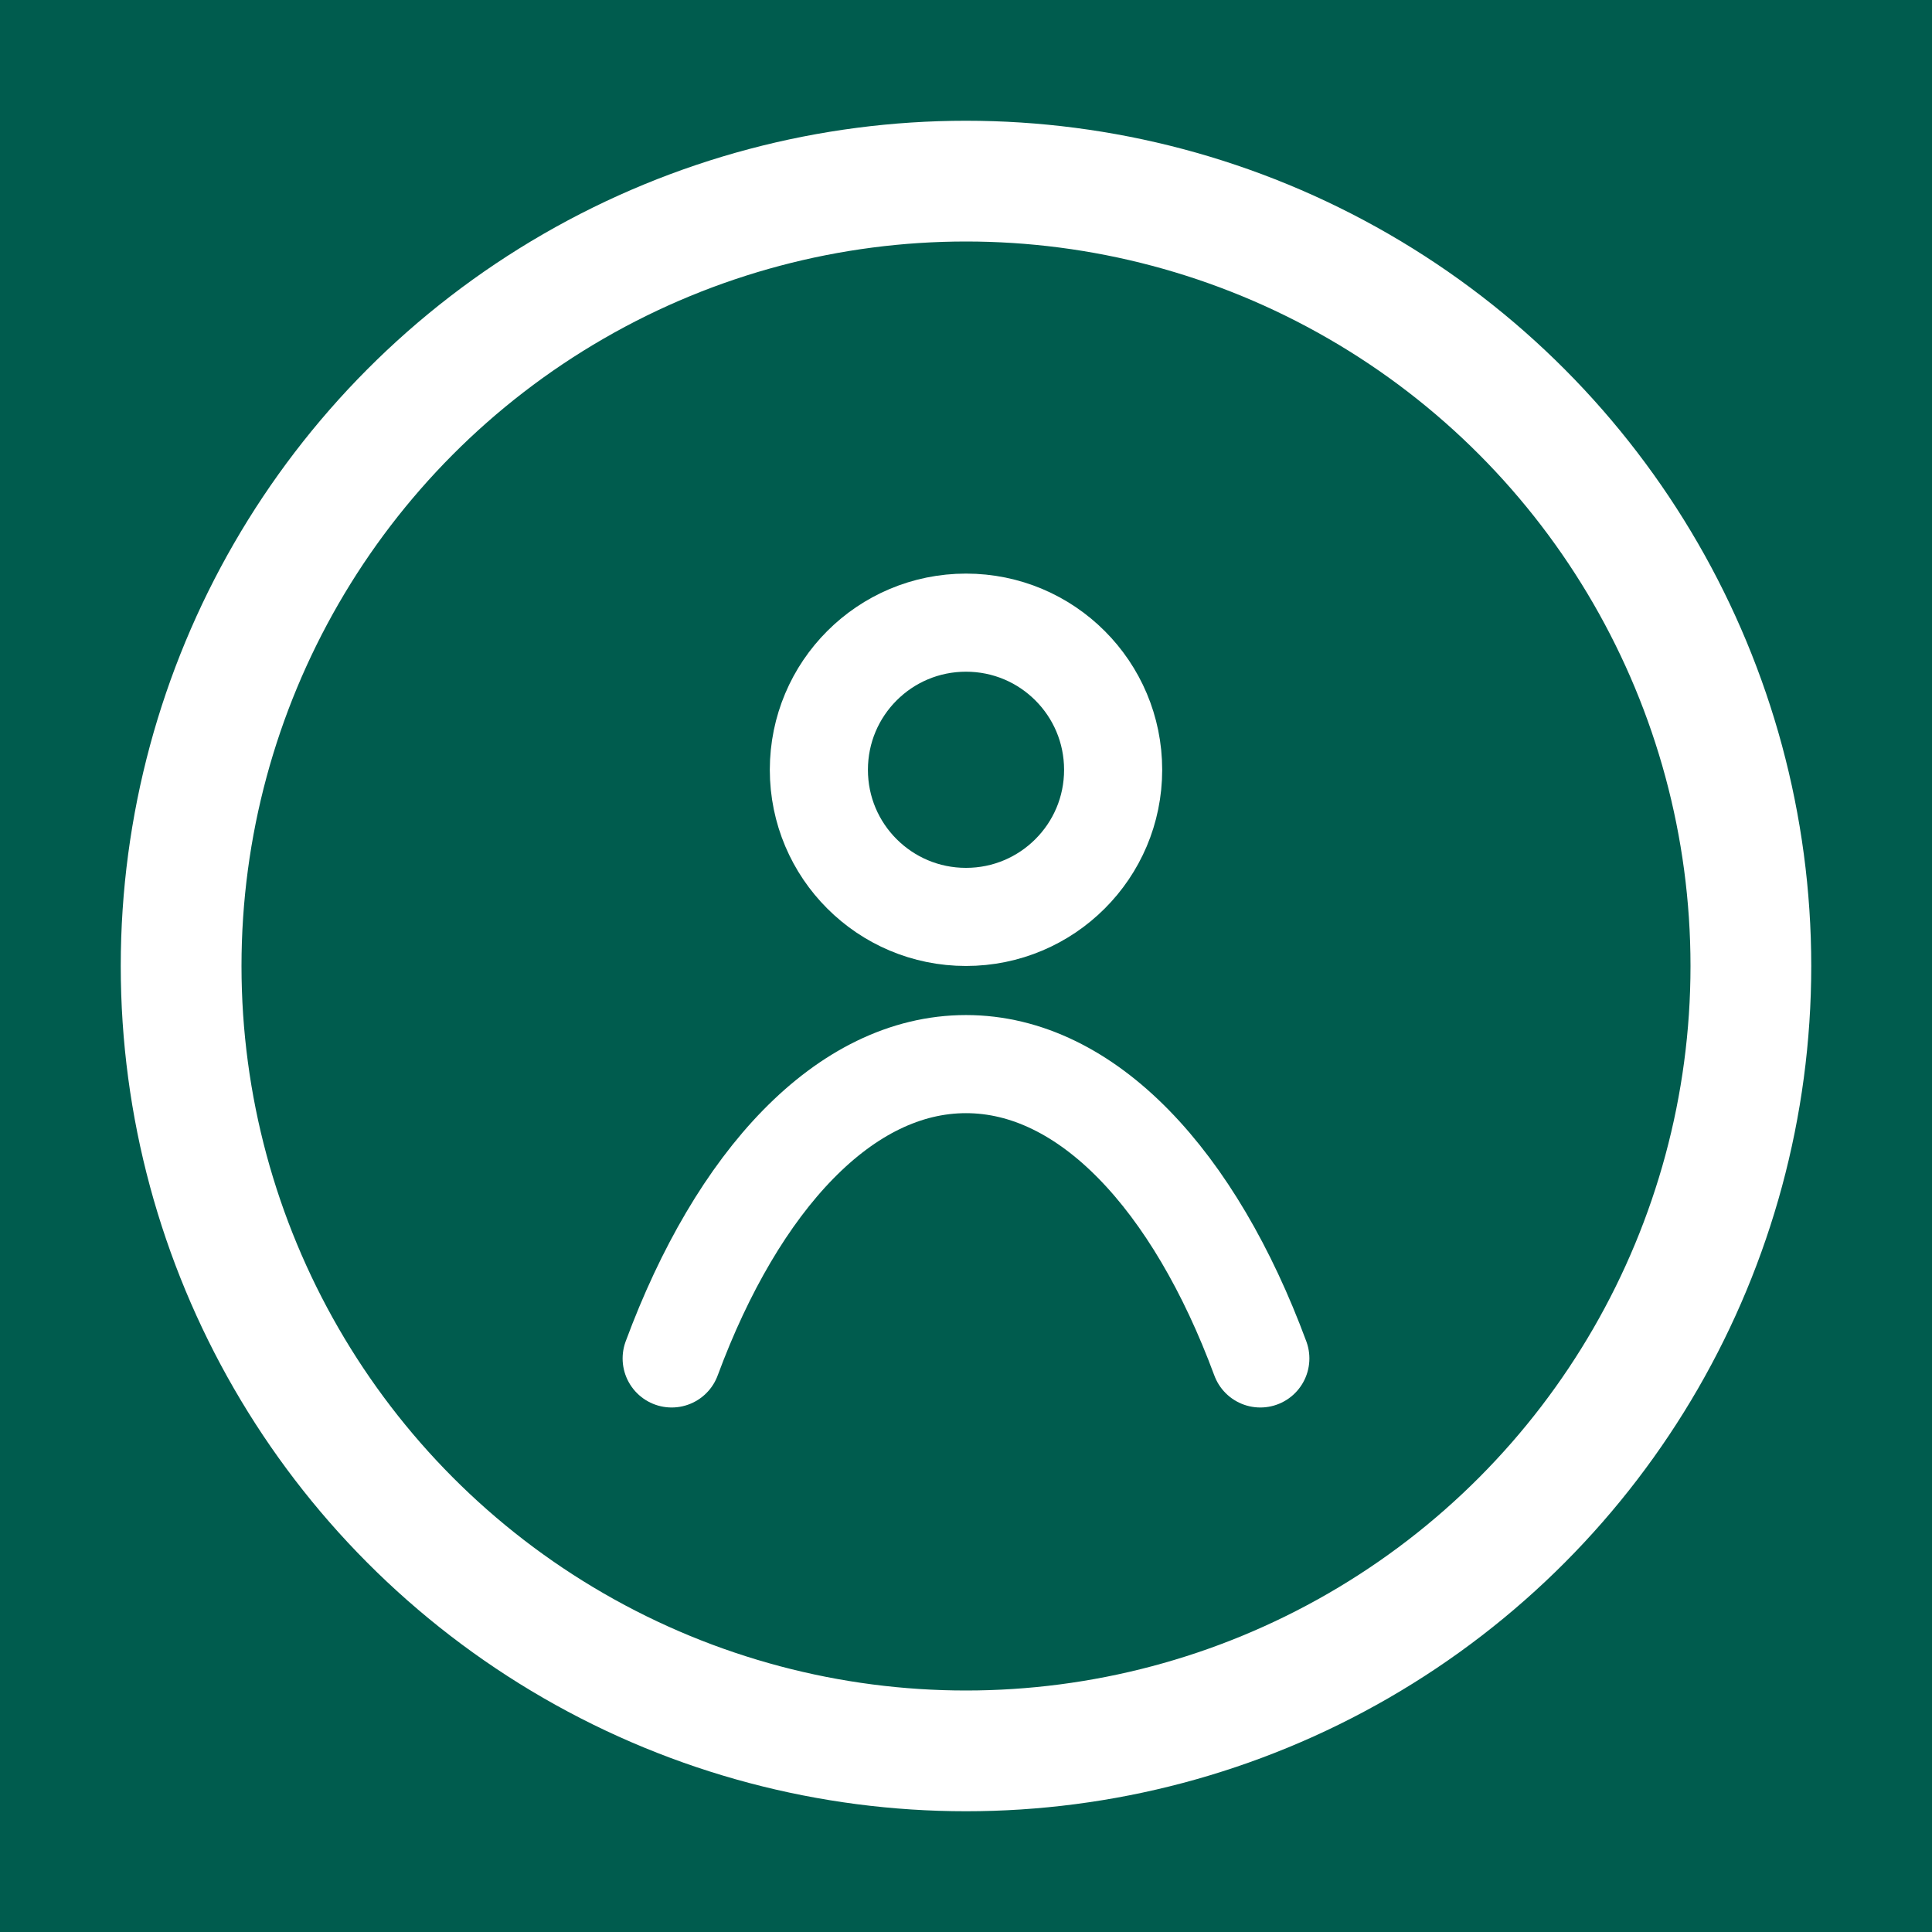
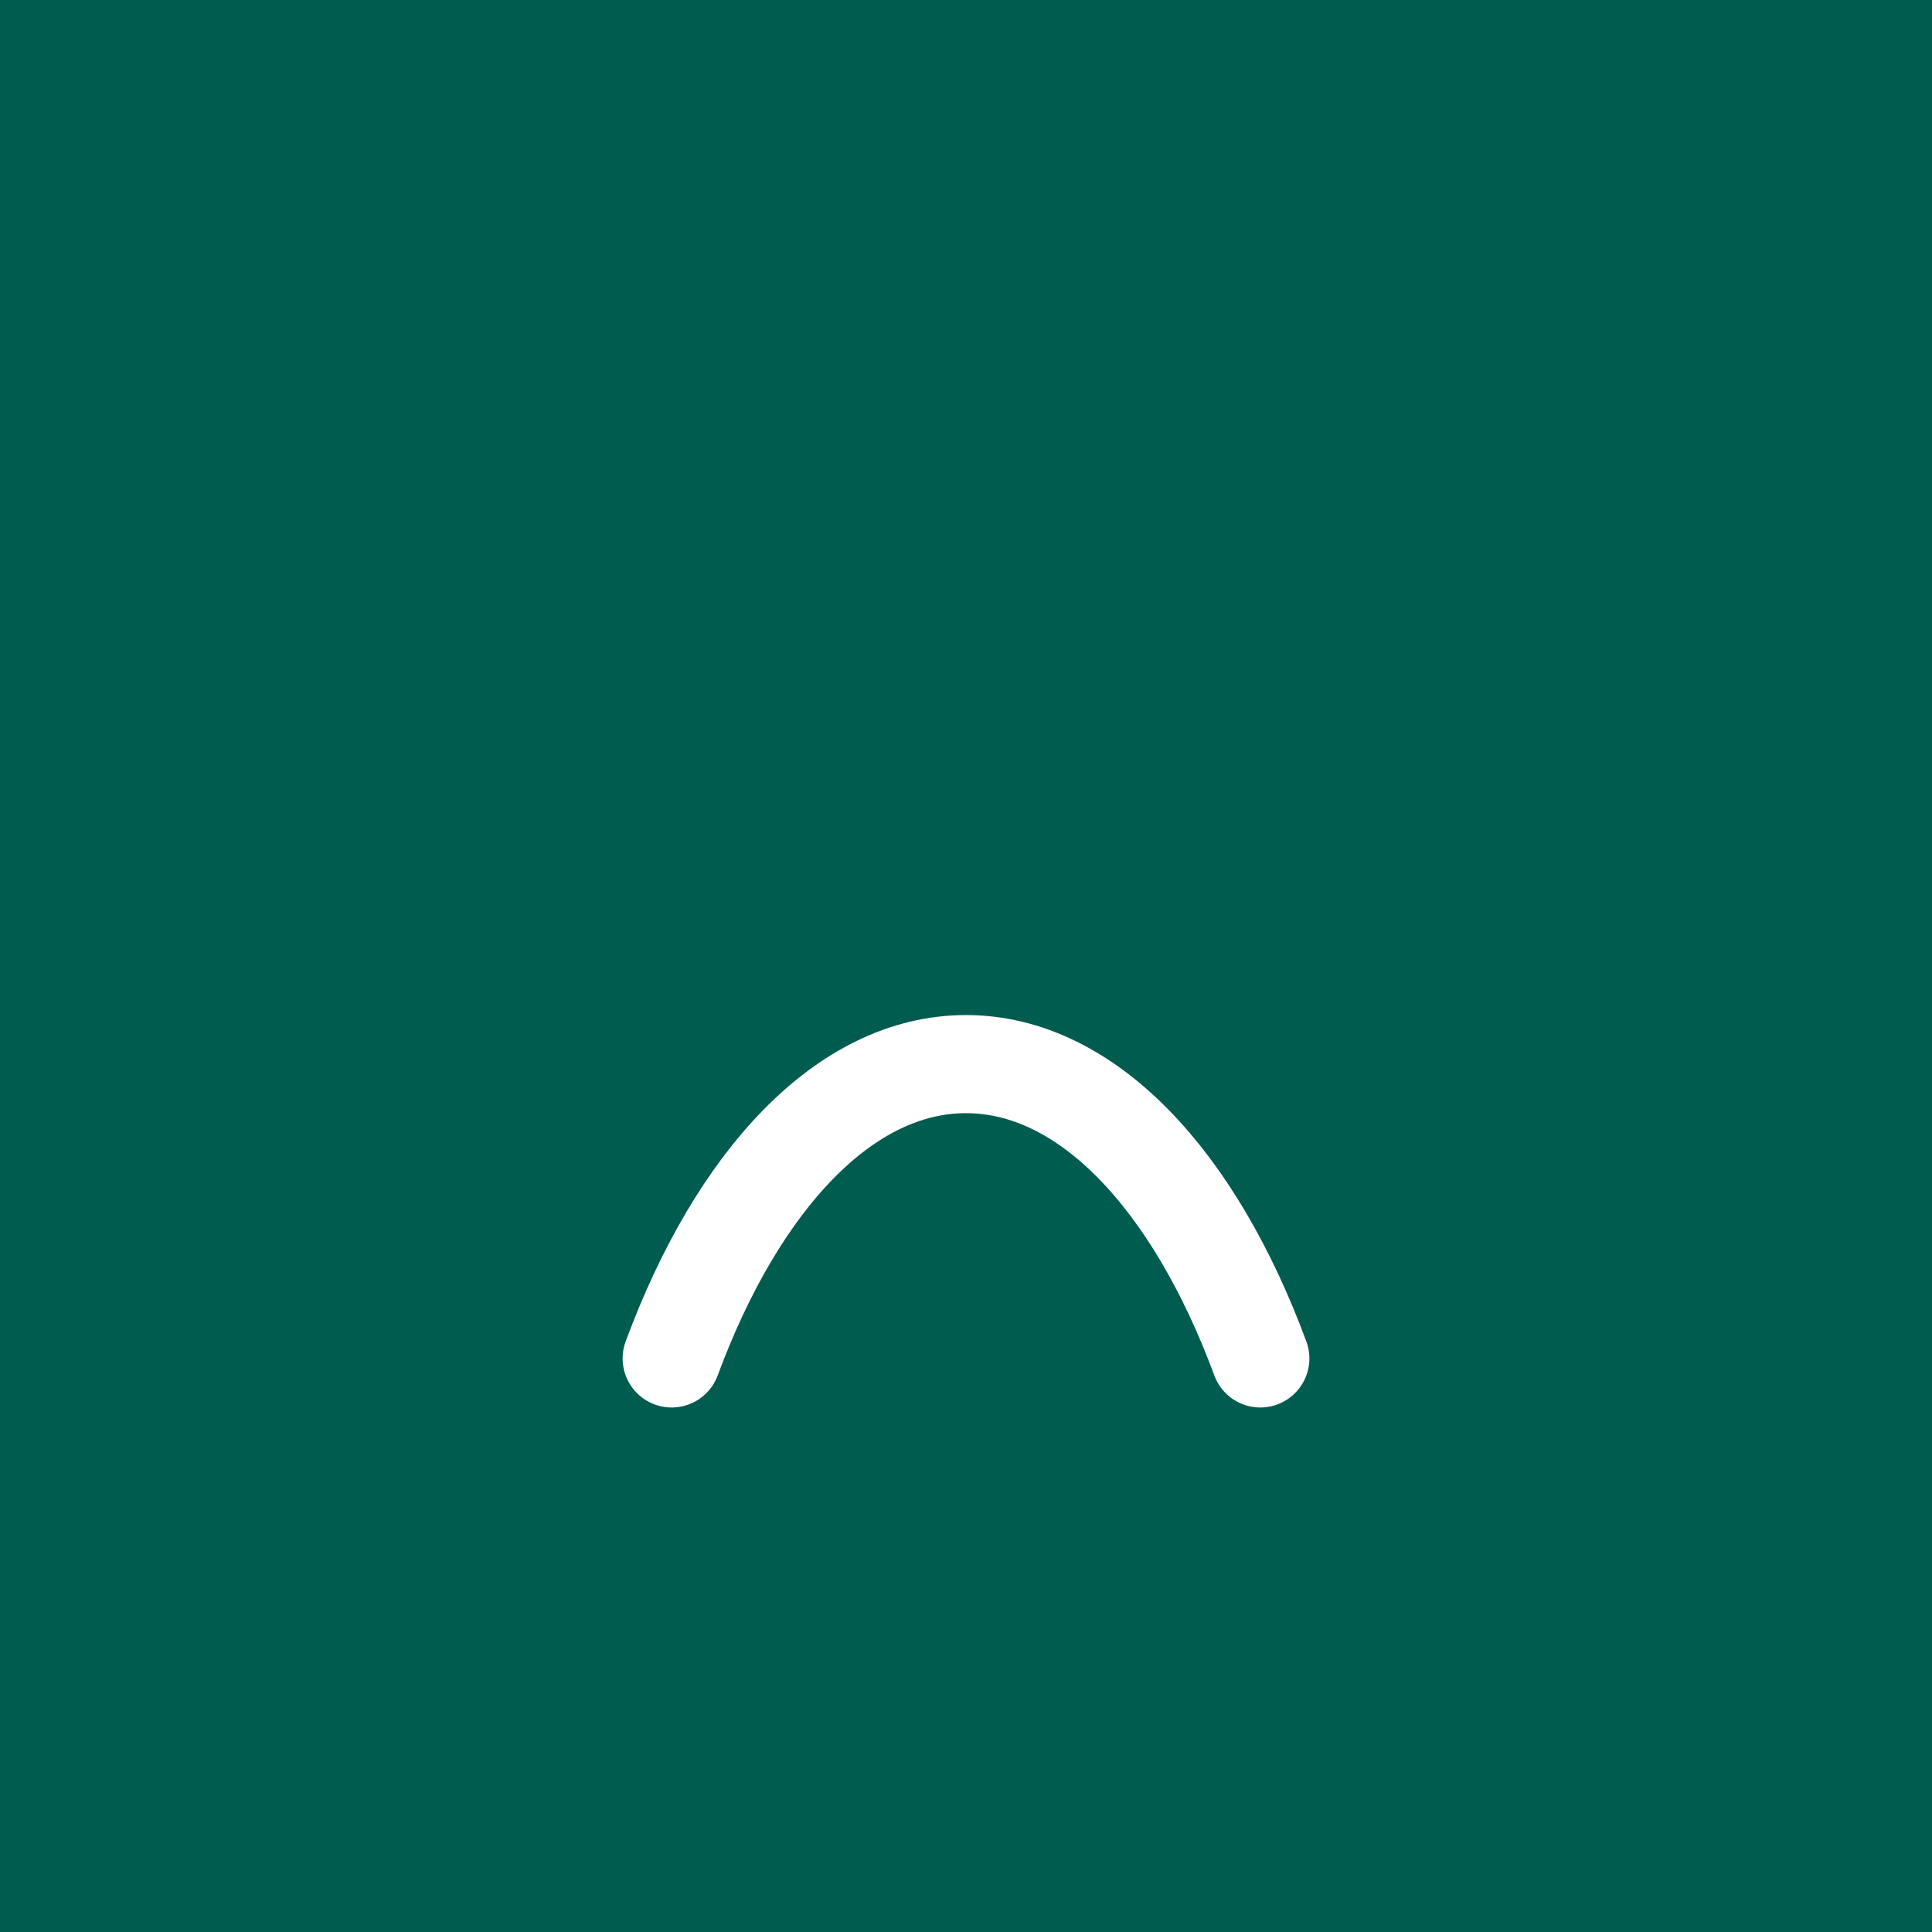
<svg xmlns="http://www.w3.org/2000/svg" width="32px" height="32px" viewBox="0 0 32 32" version="1.1">
  <title>iconMenuUser</title>
  <g id="iconMenuUser" stroke="none" stroke-width="1" fill="none" fill-rule="evenodd">
    <rect fill="#005C4E" x="0" y="0" width="32" height="32" />
-     <circle id="Oval-Copy-10" stroke="#FFFFFF" stroke-width="2" cx="16" cy="16" r="13" />
    <g id="iconHelp" transform="translate(11.125, 11.125)" stroke="#FFFFFF" stroke-linecap="round" stroke-linejoin="round" stroke-width="1.625">
      <g id="Group">
-         <path d="M4.875,-0.812 C5.548,-0.812 6.158,-0.54 6.599,-0.098 C7.04,0.343 7.312,0.952 7.312,1.626 C7.312,2.299 7.04,2.908 6.598,3.349 C6.157,3.79 5.548,4.062 4.875,4.062 C4.202,4.062 3.593,3.79 3.152,3.349 C2.71,2.908 2.438,2.299 2.438,1.626 C2.438,0.952 2.71,0.343 3.151,-0.098 C3.592,-0.54 4.202,-0.812 4.875,-0.812 Z" id="Stroke-1" />
        <path d="M9.75,11.375 C8.657,8.422 6.881,6.5 4.875,6.5 C2.869,6.5 1.093,8.422 0,11.375" id="Stroke-3" />
      </g>
    </g>
  </g>
</svg>